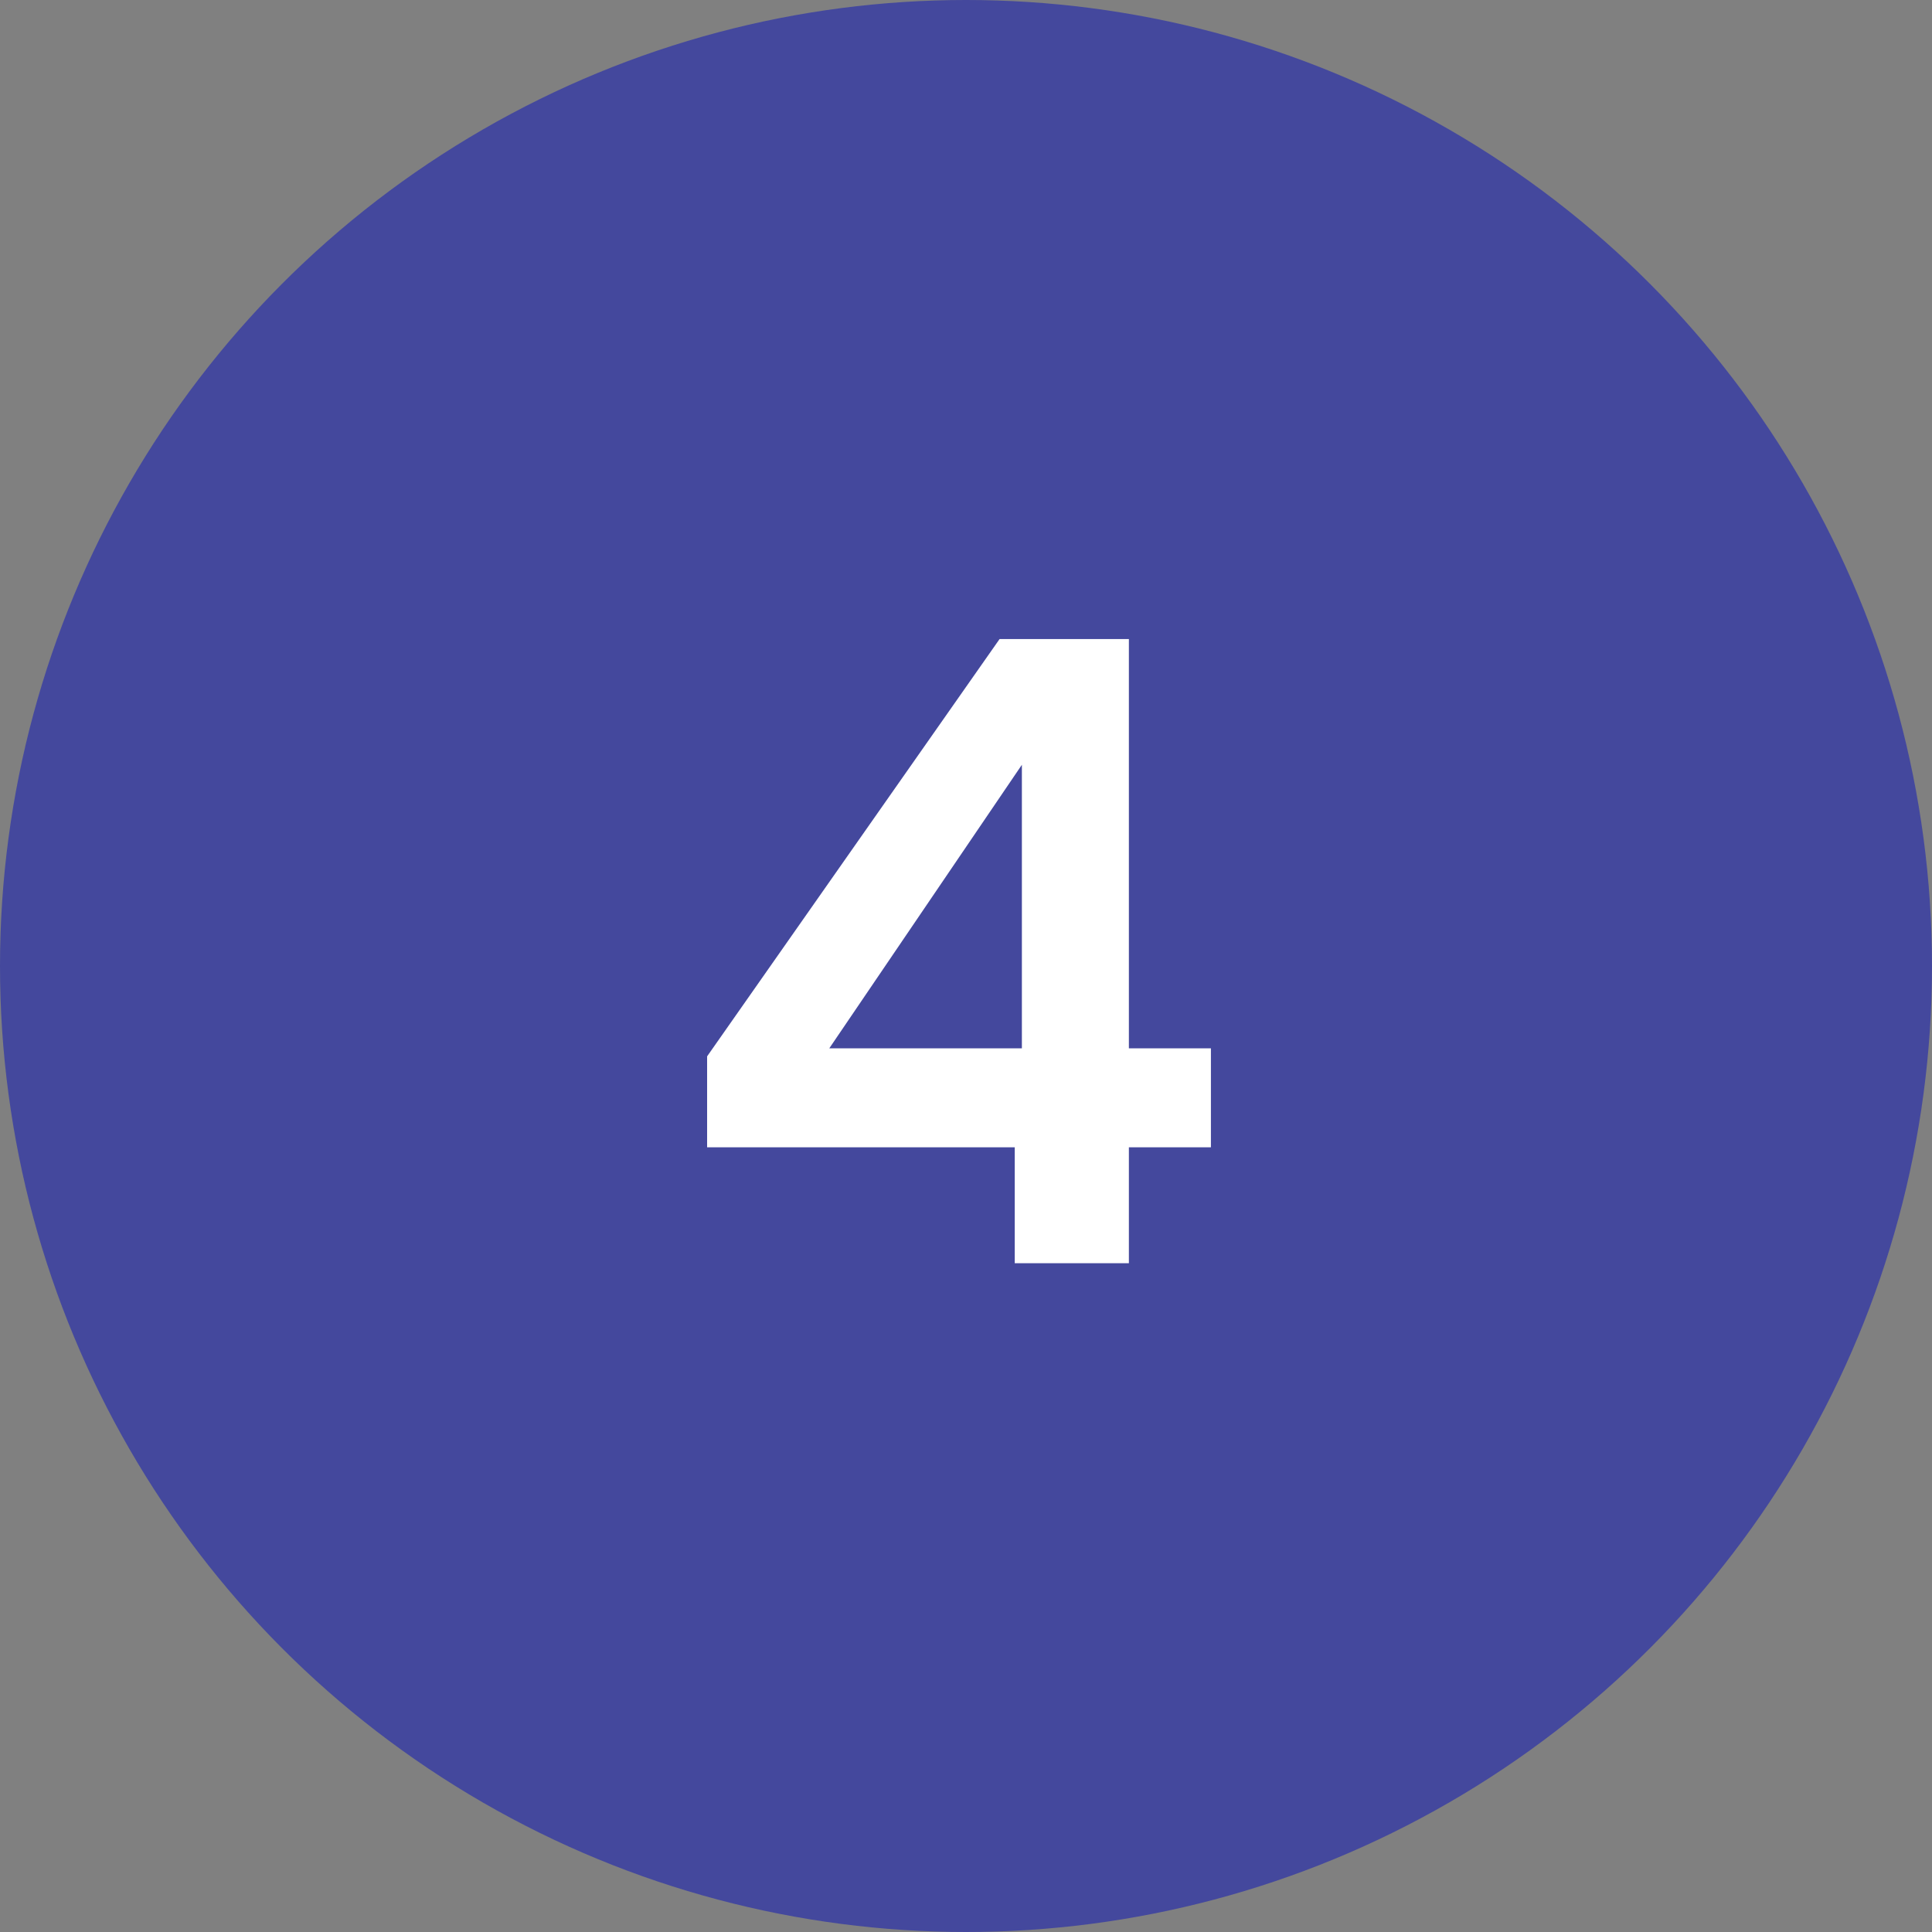
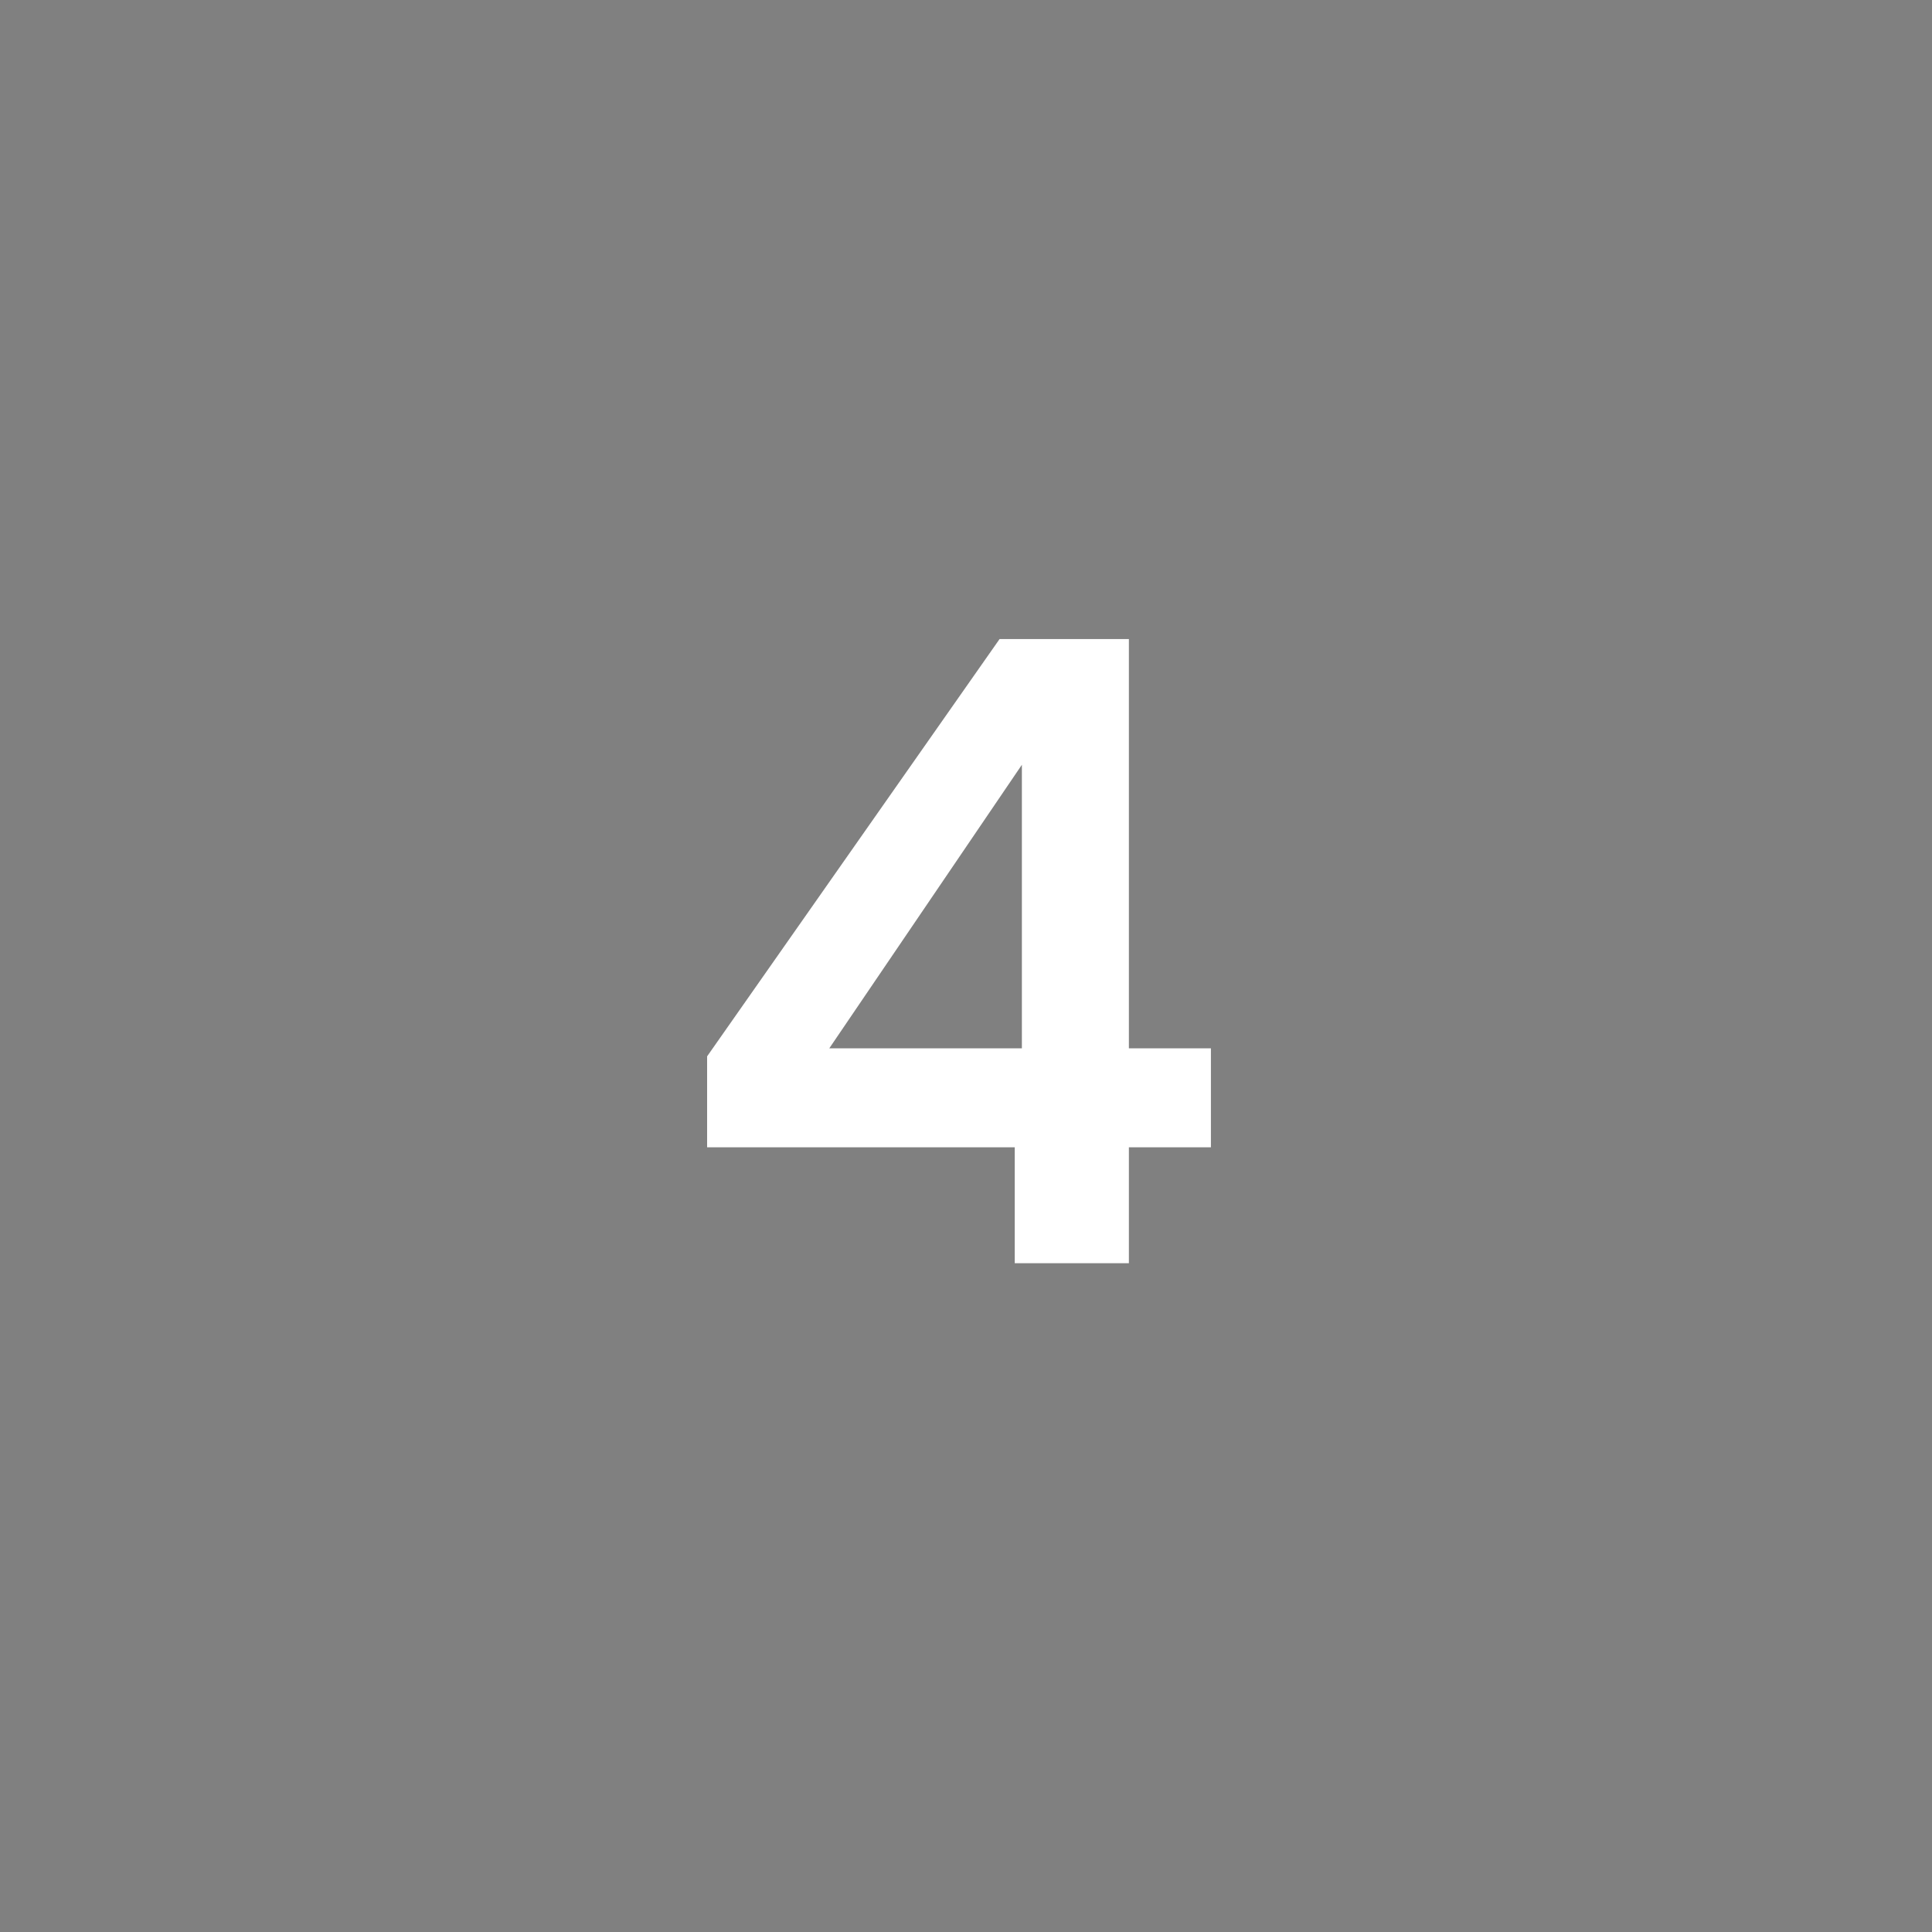
<svg xmlns="http://www.w3.org/2000/svg" width="52" height="52" viewBox="0 0 52 52" fill="none">
  <rect x="0" y="0" width="52" height="52" fill="#808080" stroke="none" />
-   <circle cx="26" cy="26" r="26" fill="#44489D" />
  <path d="M27.312 34V30.88H19.032V28.432L26.904 17.2H30.384V28.216H32.592V30.88H30.384V34H27.312ZM22.32 28.216H27.504V20.584L22.32 28.216Z" fill="white" />
</svg>